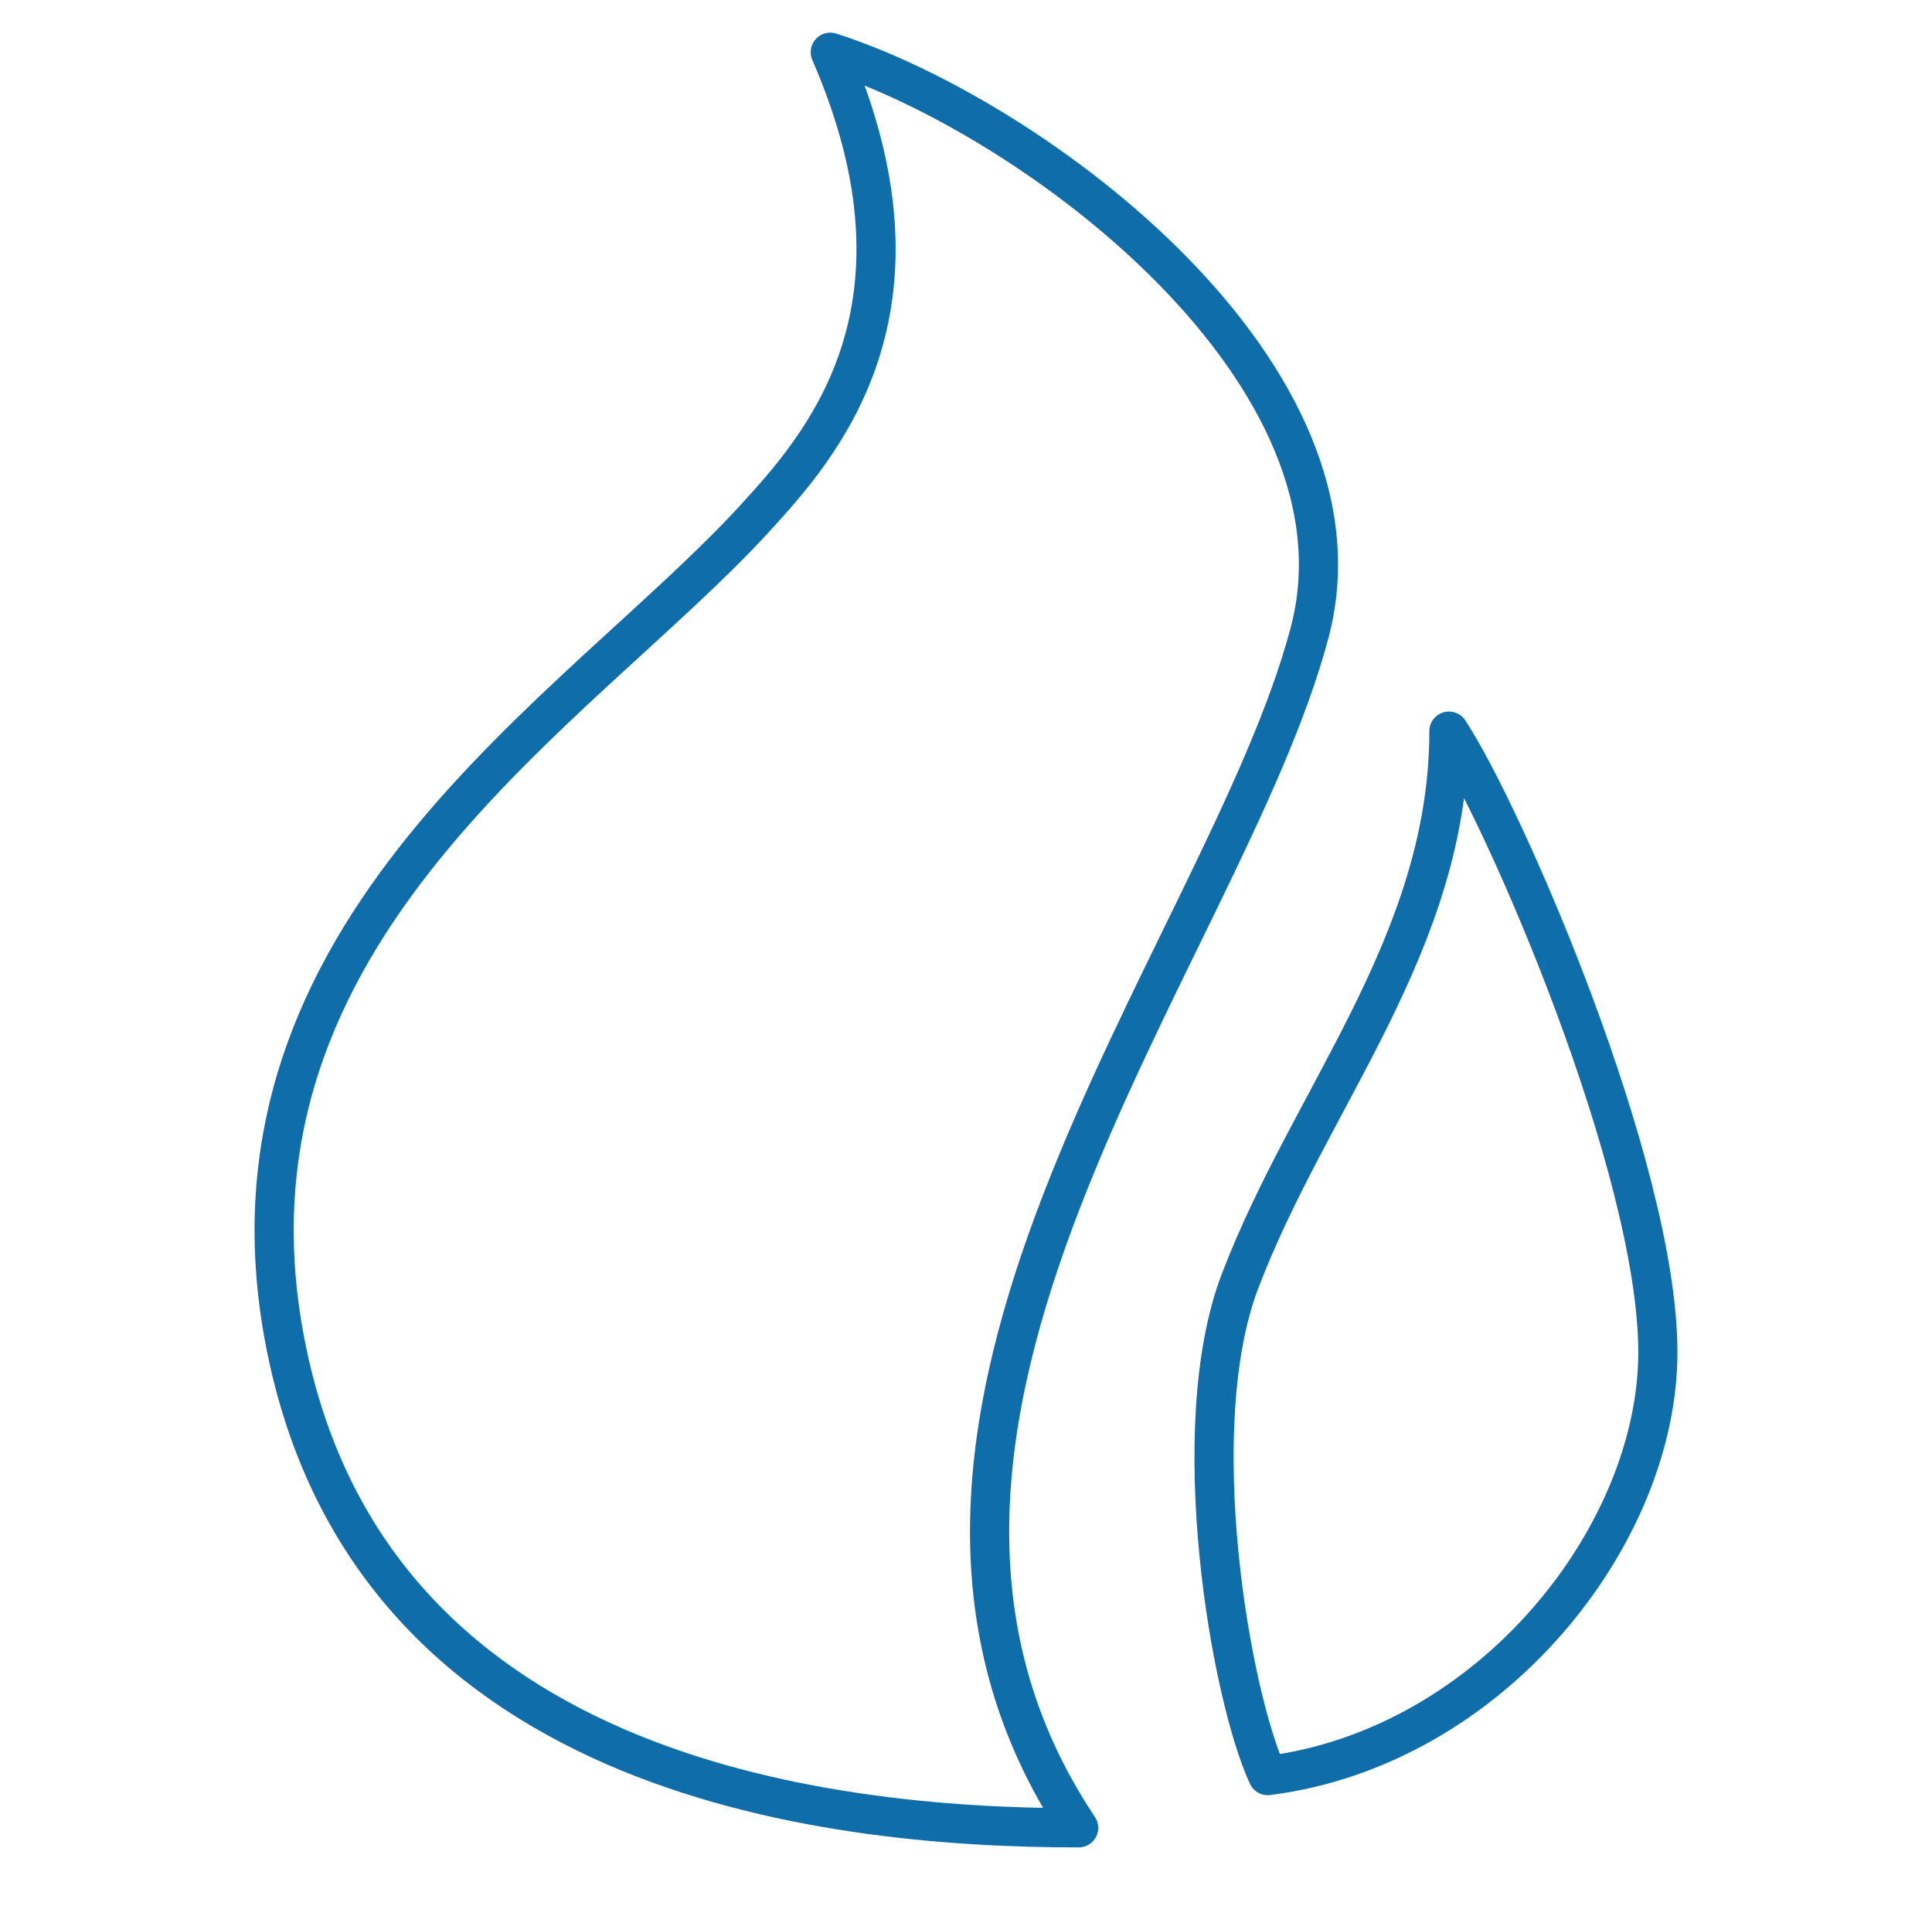
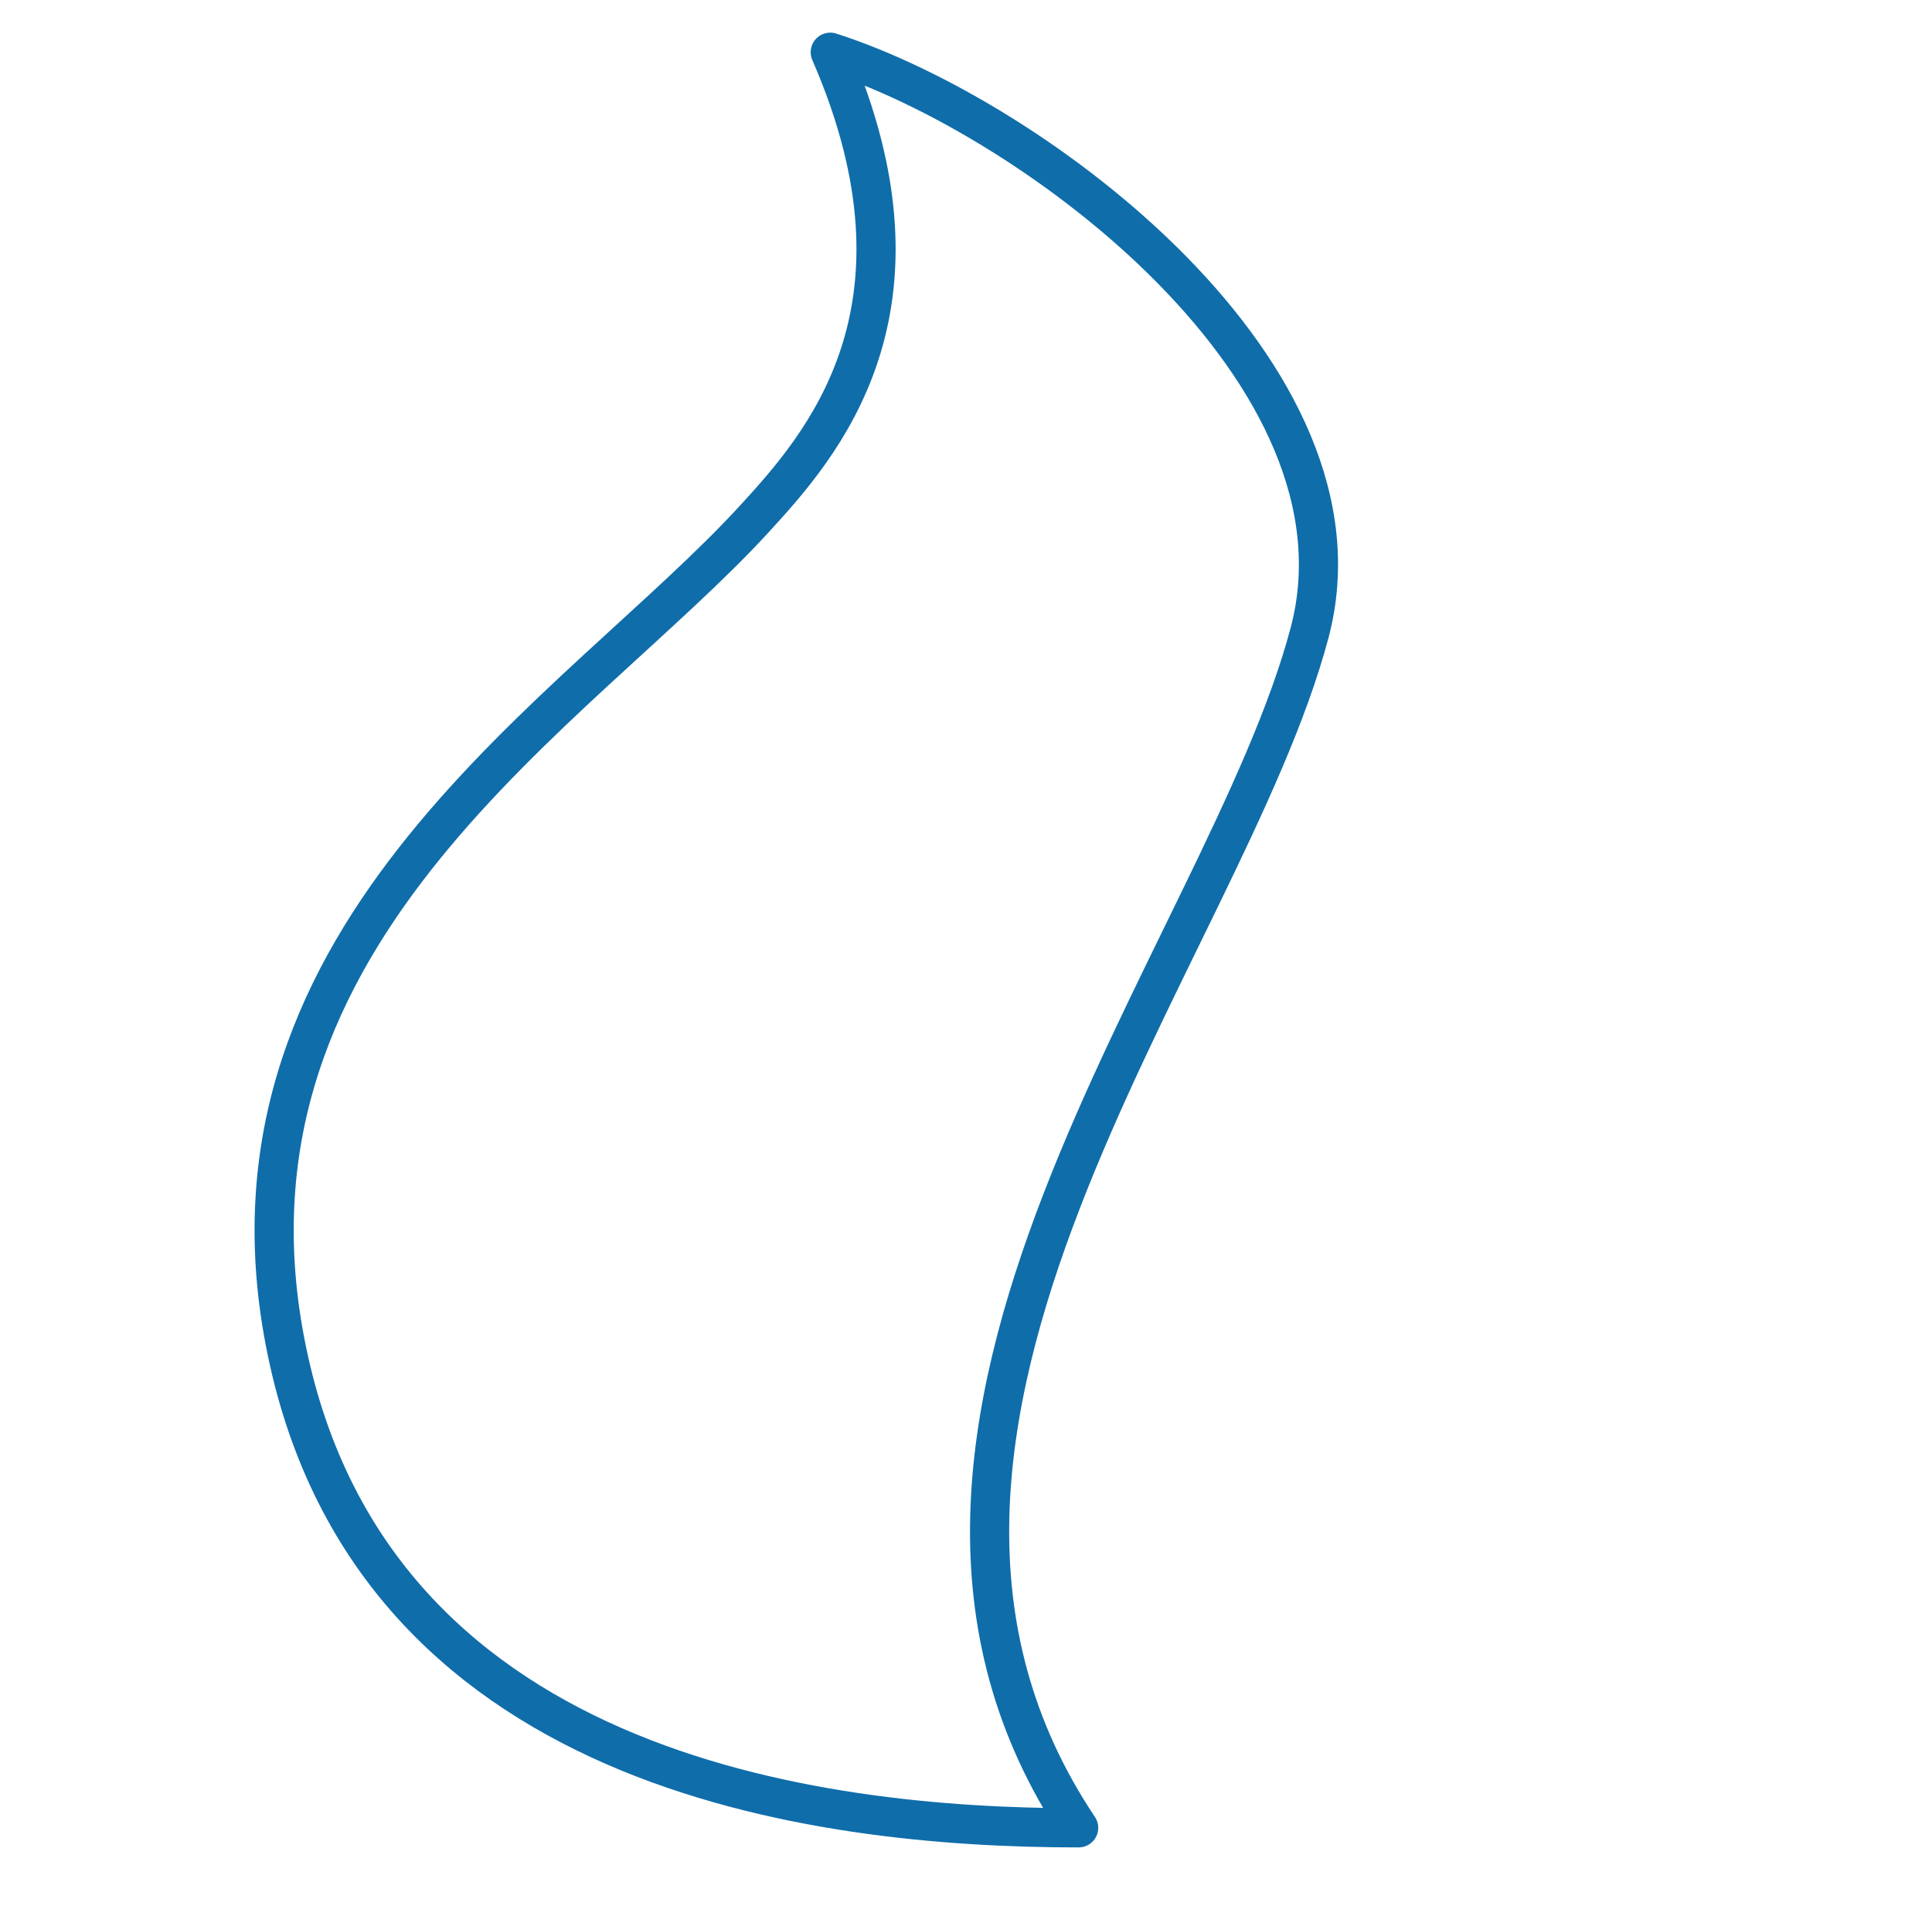
<svg xmlns="http://www.w3.org/2000/svg" width="74" height="73" viewBox="0 0 74 73" fill="none">
  <path d="M50.16 24.232C52.776 14.358 39.68 4.53 31.801 2C36.112 11.889 31.429 17.103 28.902 19.863C22.163 27.222 7.891 35.566 10.915 51.371C14.068 67.853 31.206 70 41.315 70C31.058 54.667 46.89 36.575 50.16 24.232Z" stroke="#0F6DAA" stroke-width="1.5" stroke-linecap="round" stroke-linejoin="round" />
-   <path d="M47.489 49.081C45.353 54.703 47.133 64.937 48.557 68C57.099 66.919 63.5 58.811 63.5 51.784C63.5 44.757 57.633 31.243 55.497 28C55.497 36.108 50.158 42.054 47.489 49.081Z" stroke="#0F6DAA" stroke-width="1.5" stroke-linecap="round" stroke-linejoin="round" />
</svg>